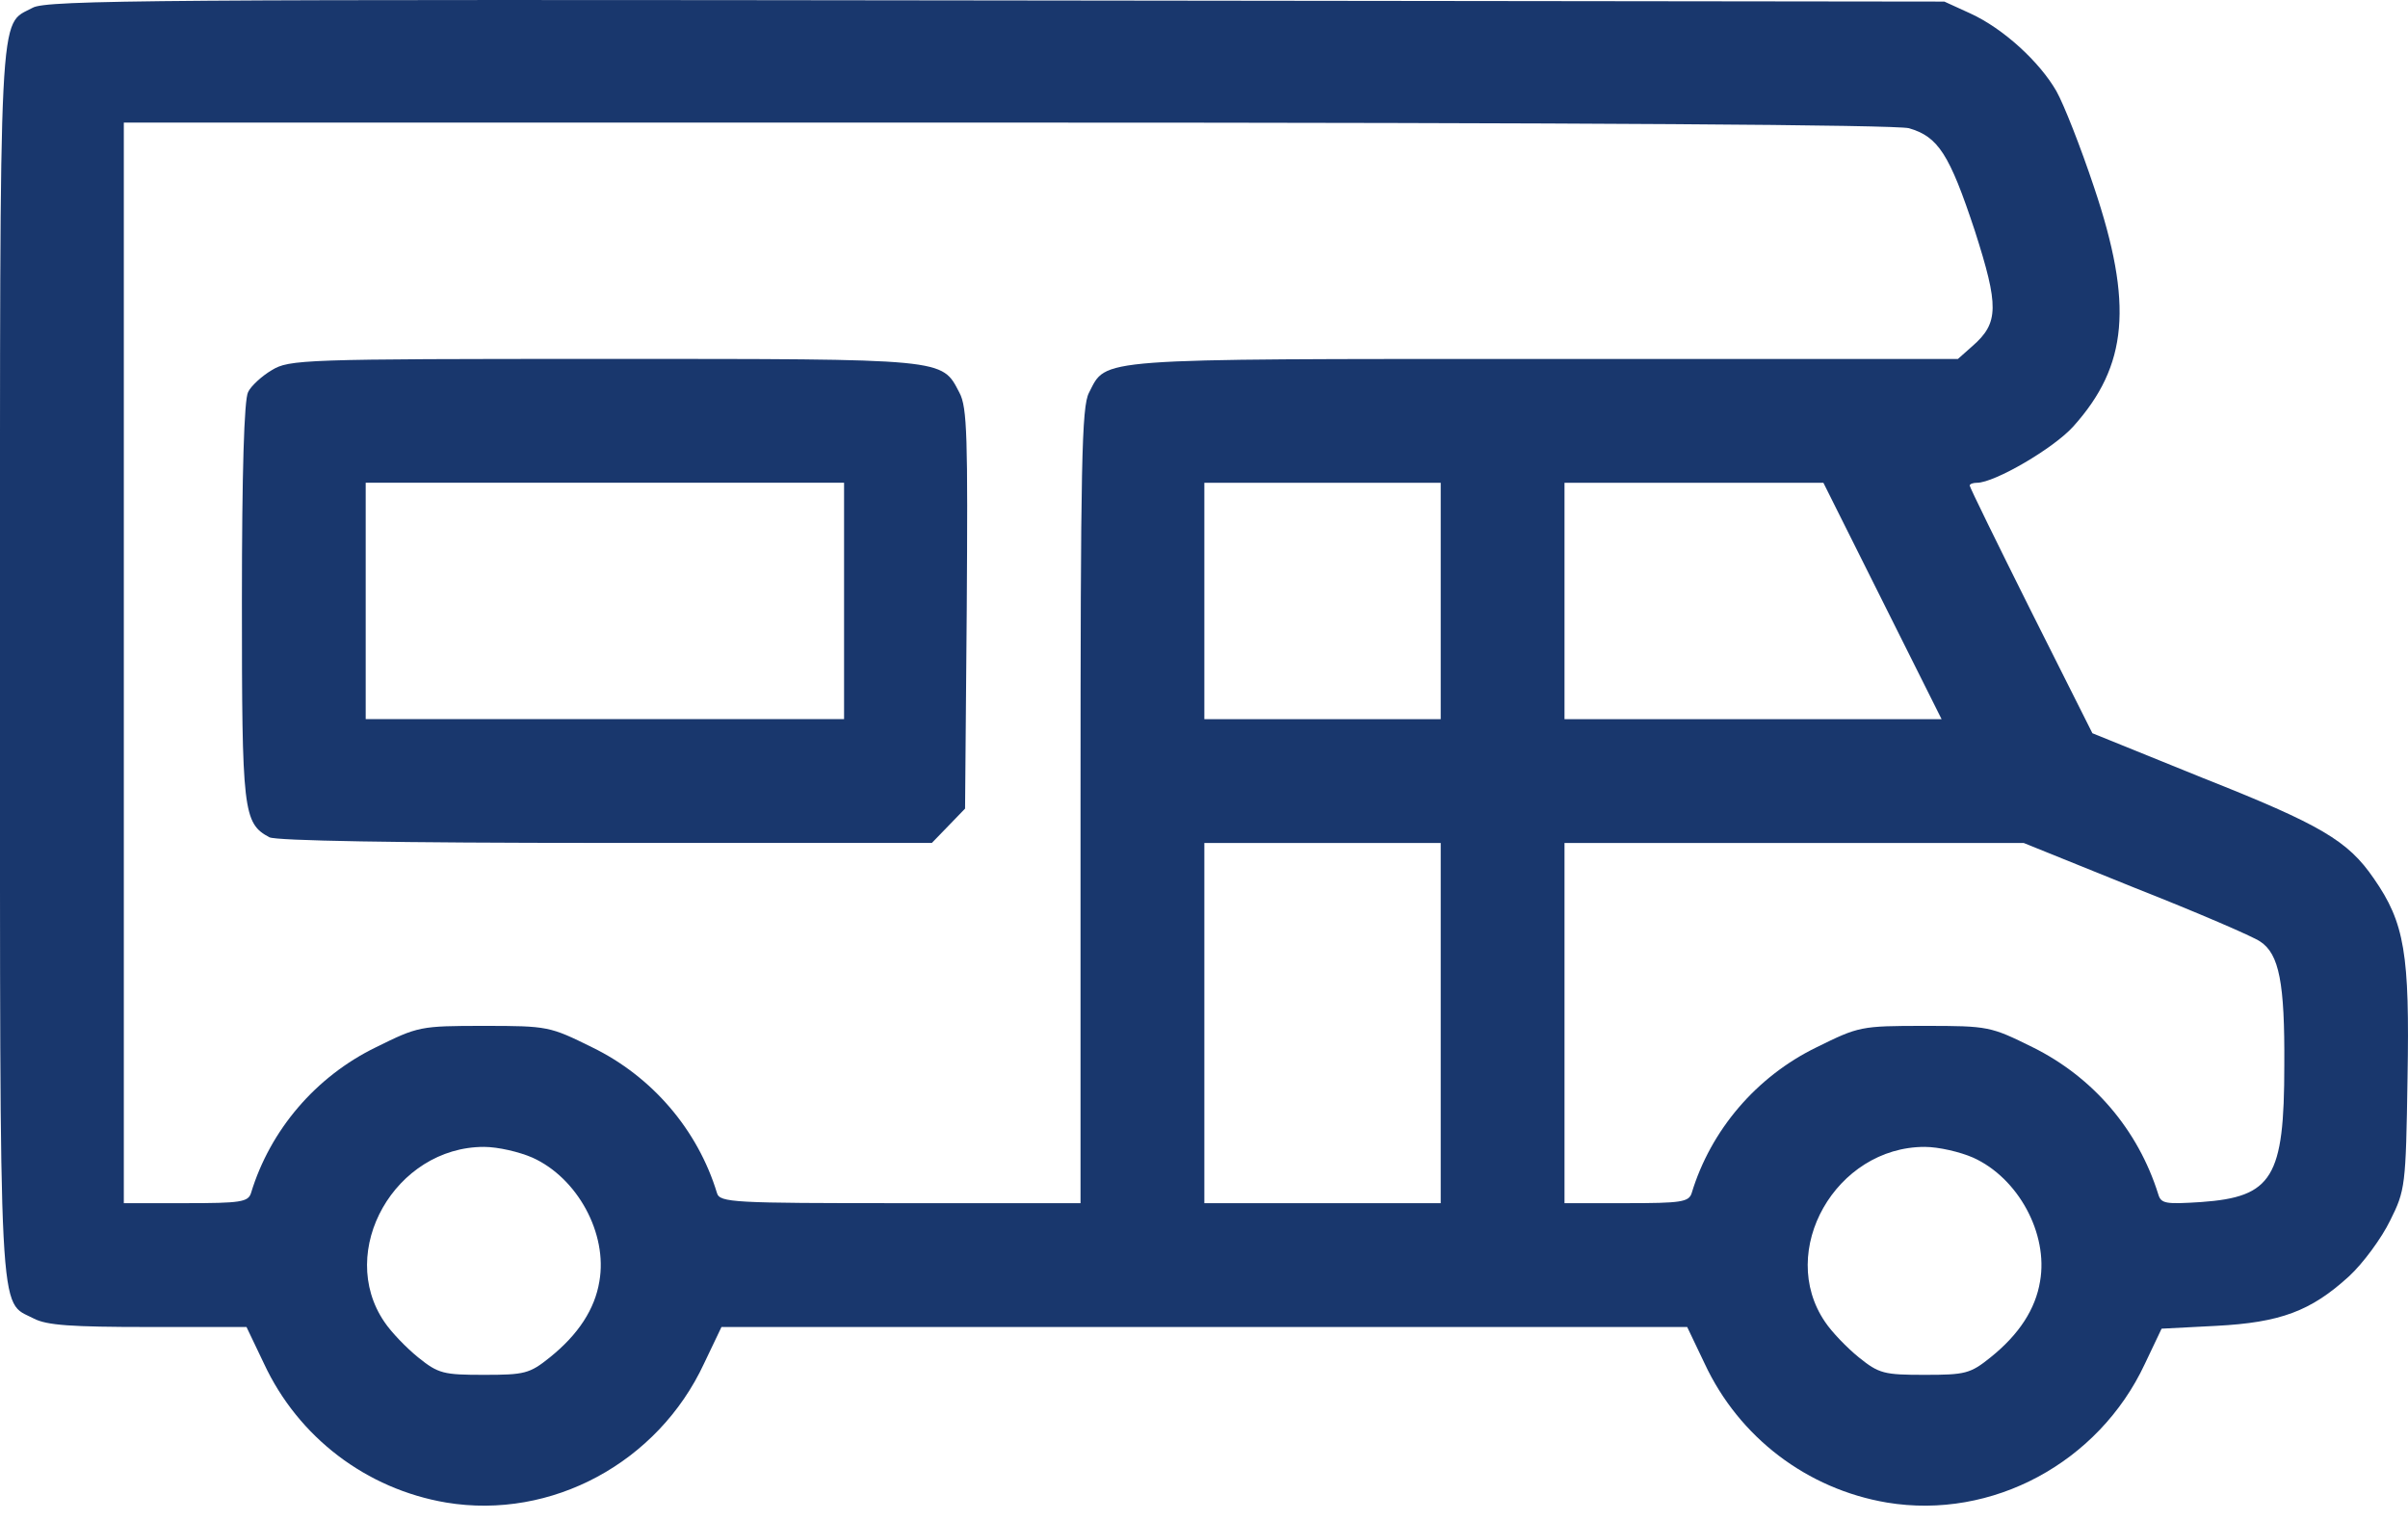
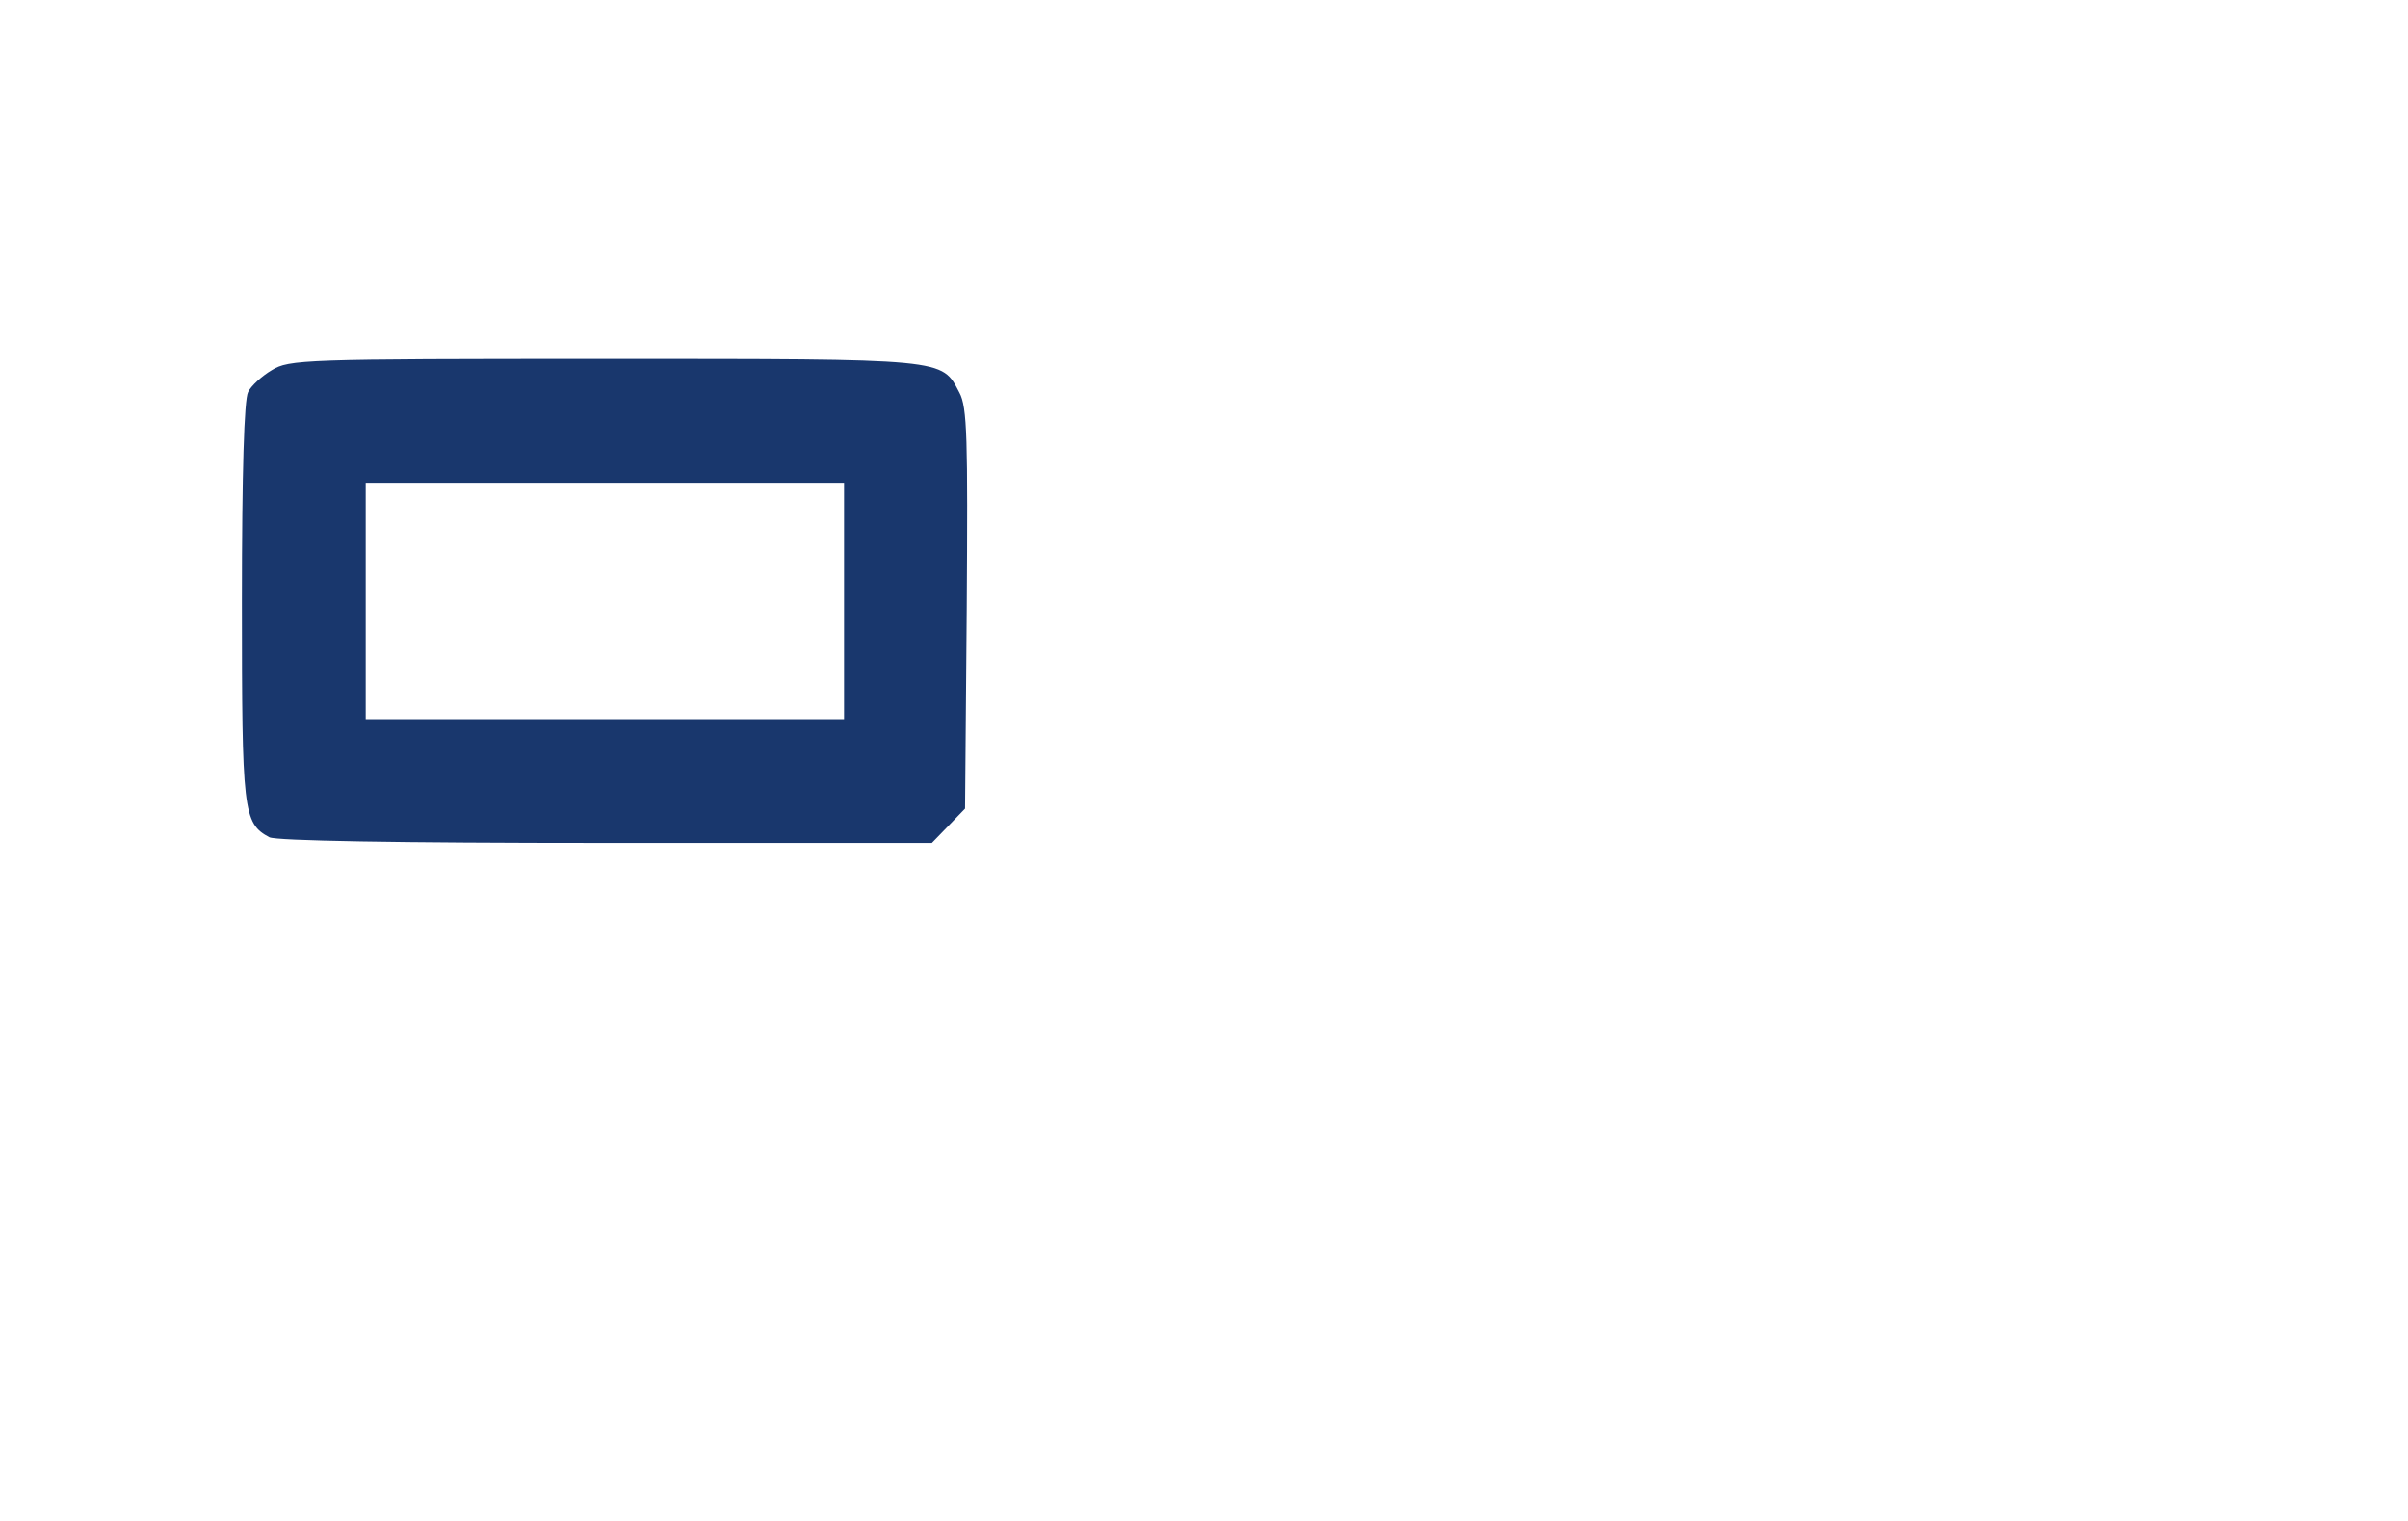
<svg xmlns="http://www.w3.org/2000/svg" width="76" height="48" viewBox="0 0 76 48" fill="none">
-   <path d="M1.031 0.245C-0.053 0.831 0 -0.288 0 20.92C0 42.199 -0.053 41.026 1.066 41.612C1.475 41.826 2.256 41.879 4.69 41.879H7.78L8.331 43.033C9.414 45.36 11.563 46.994 14.085 47.42C17.407 47.971 20.764 46.16 22.22 43.033L22.771 41.879H38.011H53.25L53.801 43.033C54.884 45.36 57.033 46.994 59.556 47.42C62.877 47.971 66.234 46.16 67.691 43.051L68.223 41.932L69.946 41.843C71.971 41.737 72.93 41.382 74.138 40.28C74.582 39.872 75.168 39.072 75.435 38.522C75.914 37.563 75.932 37.438 75.985 34.028C76.056 30.103 75.897 29.126 74.92 27.723C74.103 26.533 73.268 26.035 69.502 24.543L66.039 23.14L64.103 19.286C63.037 17.154 62.167 15.378 62.167 15.325C62.167 15.272 62.273 15.236 62.398 15.236C62.948 15.236 64.813 14.153 65.435 13.46C67.158 11.542 67.335 9.606 66.092 5.911C65.666 4.632 65.133 3.283 64.902 2.874C64.369 1.95 63.232 0.902 62.184 0.423L61.367 0.05L31.439 0.014C5.187 -0.021 1.457 -0.003 1.031 0.245ZM60.248 4.046C61.172 4.313 61.527 4.863 62.327 7.279C63.09 9.659 63.09 10.192 62.255 10.92L61.794 11.329H48.739C34.405 11.329 34.938 11.293 34.37 12.394C34.139 12.838 34.103 14.579 34.103 25.449V37.971H28.419C23.144 37.971 22.718 37.953 22.629 37.652C22.025 35.662 20.586 33.975 18.686 33.051C17.354 32.394 17.3 32.376 15.275 32.376C13.251 32.376 13.197 32.394 11.865 33.051C9.965 33.975 8.526 35.662 7.922 37.652C7.833 37.936 7.585 37.971 5.862 37.971H3.908V20.92V3.869H31.759C50.284 3.869 59.804 3.94 60.248 4.046ZM45.471 18.966V22.696H41.741H38.011V18.966V15.236H41.741H45.471V18.966ZM59.414 18.966L61.279 22.696H55.328H49.378V18.966V15.236H53.463H57.549L59.414 18.966ZM45.471 32.288V37.971H41.741H38.011V32.288V26.604H41.741H45.471V32.288ZM67.389 28.025C69.325 28.788 71.101 29.552 71.332 29.712C71.936 30.103 72.113 31.026 72.096 33.62C72.096 37.172 71.722 37.776 69.467 37.936C68.348 38.007 68.206 37.989 68.117 37.687C67.477 35.645 66.056 33.993 64.156 33.051C62.824 32.394 62.77 32.376 60.746 32.376C58.721 32.376 58.668 32.394 57.335 33.051C55.435 33.975 53.996 35.662 53.392 37.652C53.303 37.936 53.055 37.971 51.332 37.971H49.378V32.288V26.604H56.625H63.872L67.389 28.025ZM16.803 36.533C18.224 37.172 19.183 38.93 18.917 40.44C18.775 41.31 18.259 42.11 17.354 42.838C16.714 43.353 16.554 43.389 15.275 43.389C13.997 43.389 13.837 43.353 13.197 42.838C12.824 42.536 12.345 42.039 12.132 41.719C10.604 39.481 12.469 36.195 15.275 36.195C15.72 36.195 16.395 36.355 16.803 36.533ZM62.273 36.533C63.694 37.172 64.653 38.93 64.387 40.44C64.245 41.31 63.73 42.11 62.824 42.838C62.184 43.353 62.025 43.389 60.746 43.389C59.467 43.389 59.307 43.353 58.668 42.838C58.295 42.536 57.815 42.039 57.602 41.719C56.074 39.481 57.939 36.195 60.746 36.195C61.19 36.195 61.865 36.355 62.273 36.533Z" fill="#19376D" />
  <path d="M8.576 11.683C8.274 11.86 7.919 12.18 7.83 12.375C7.706 12.606 7.635 14.898 7.635 18.965C7.635 25.608 7.67 25.981 8.505 26.425C8.736 26.532 12.43 26.602 19.127 26.602H29.411L29.944 26.052L30.459 25.519L30.512 19.231C30.547 13.814 30.53 12.855 30.281 12.393C29.713 11.31 29.944 11.327 19.056 11.327C9.553 11.327 9.127 11.345 8.576 11.683ZM26.64 18.965V22.695H19.091H11.542V18.965V15.235H19.091H26.64V18.965Z" fill="#19376D" />
</svg>